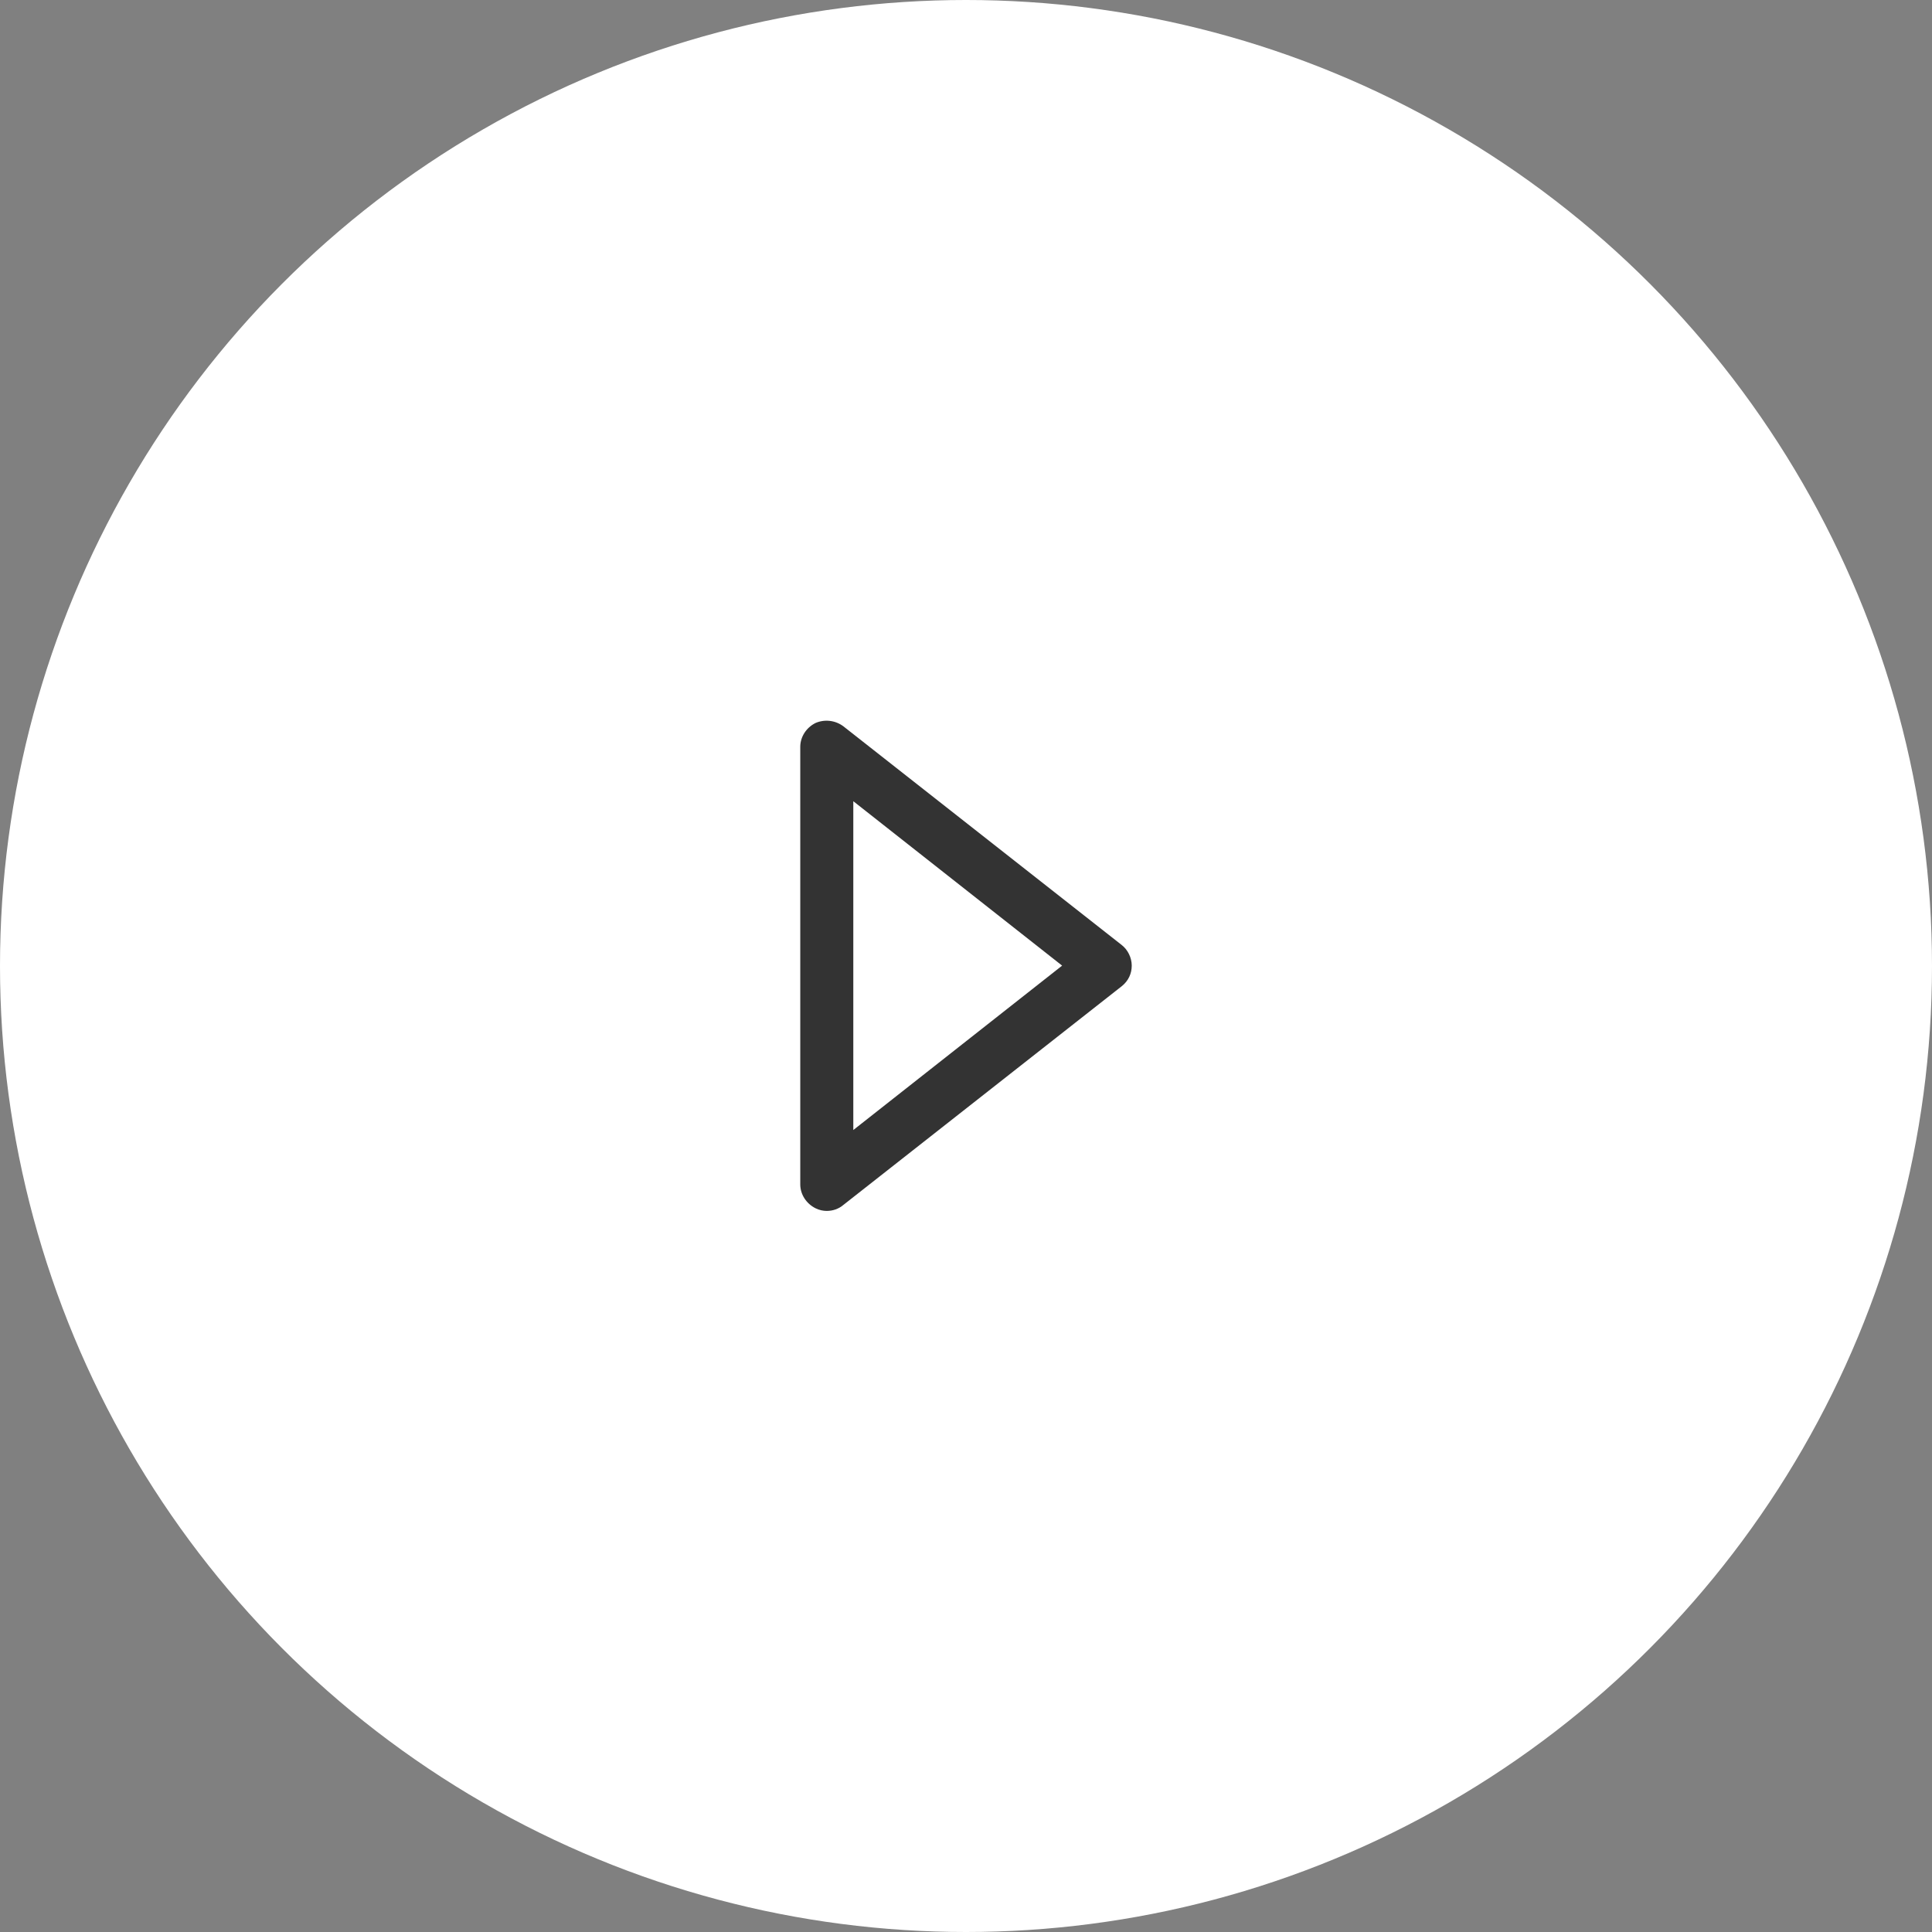
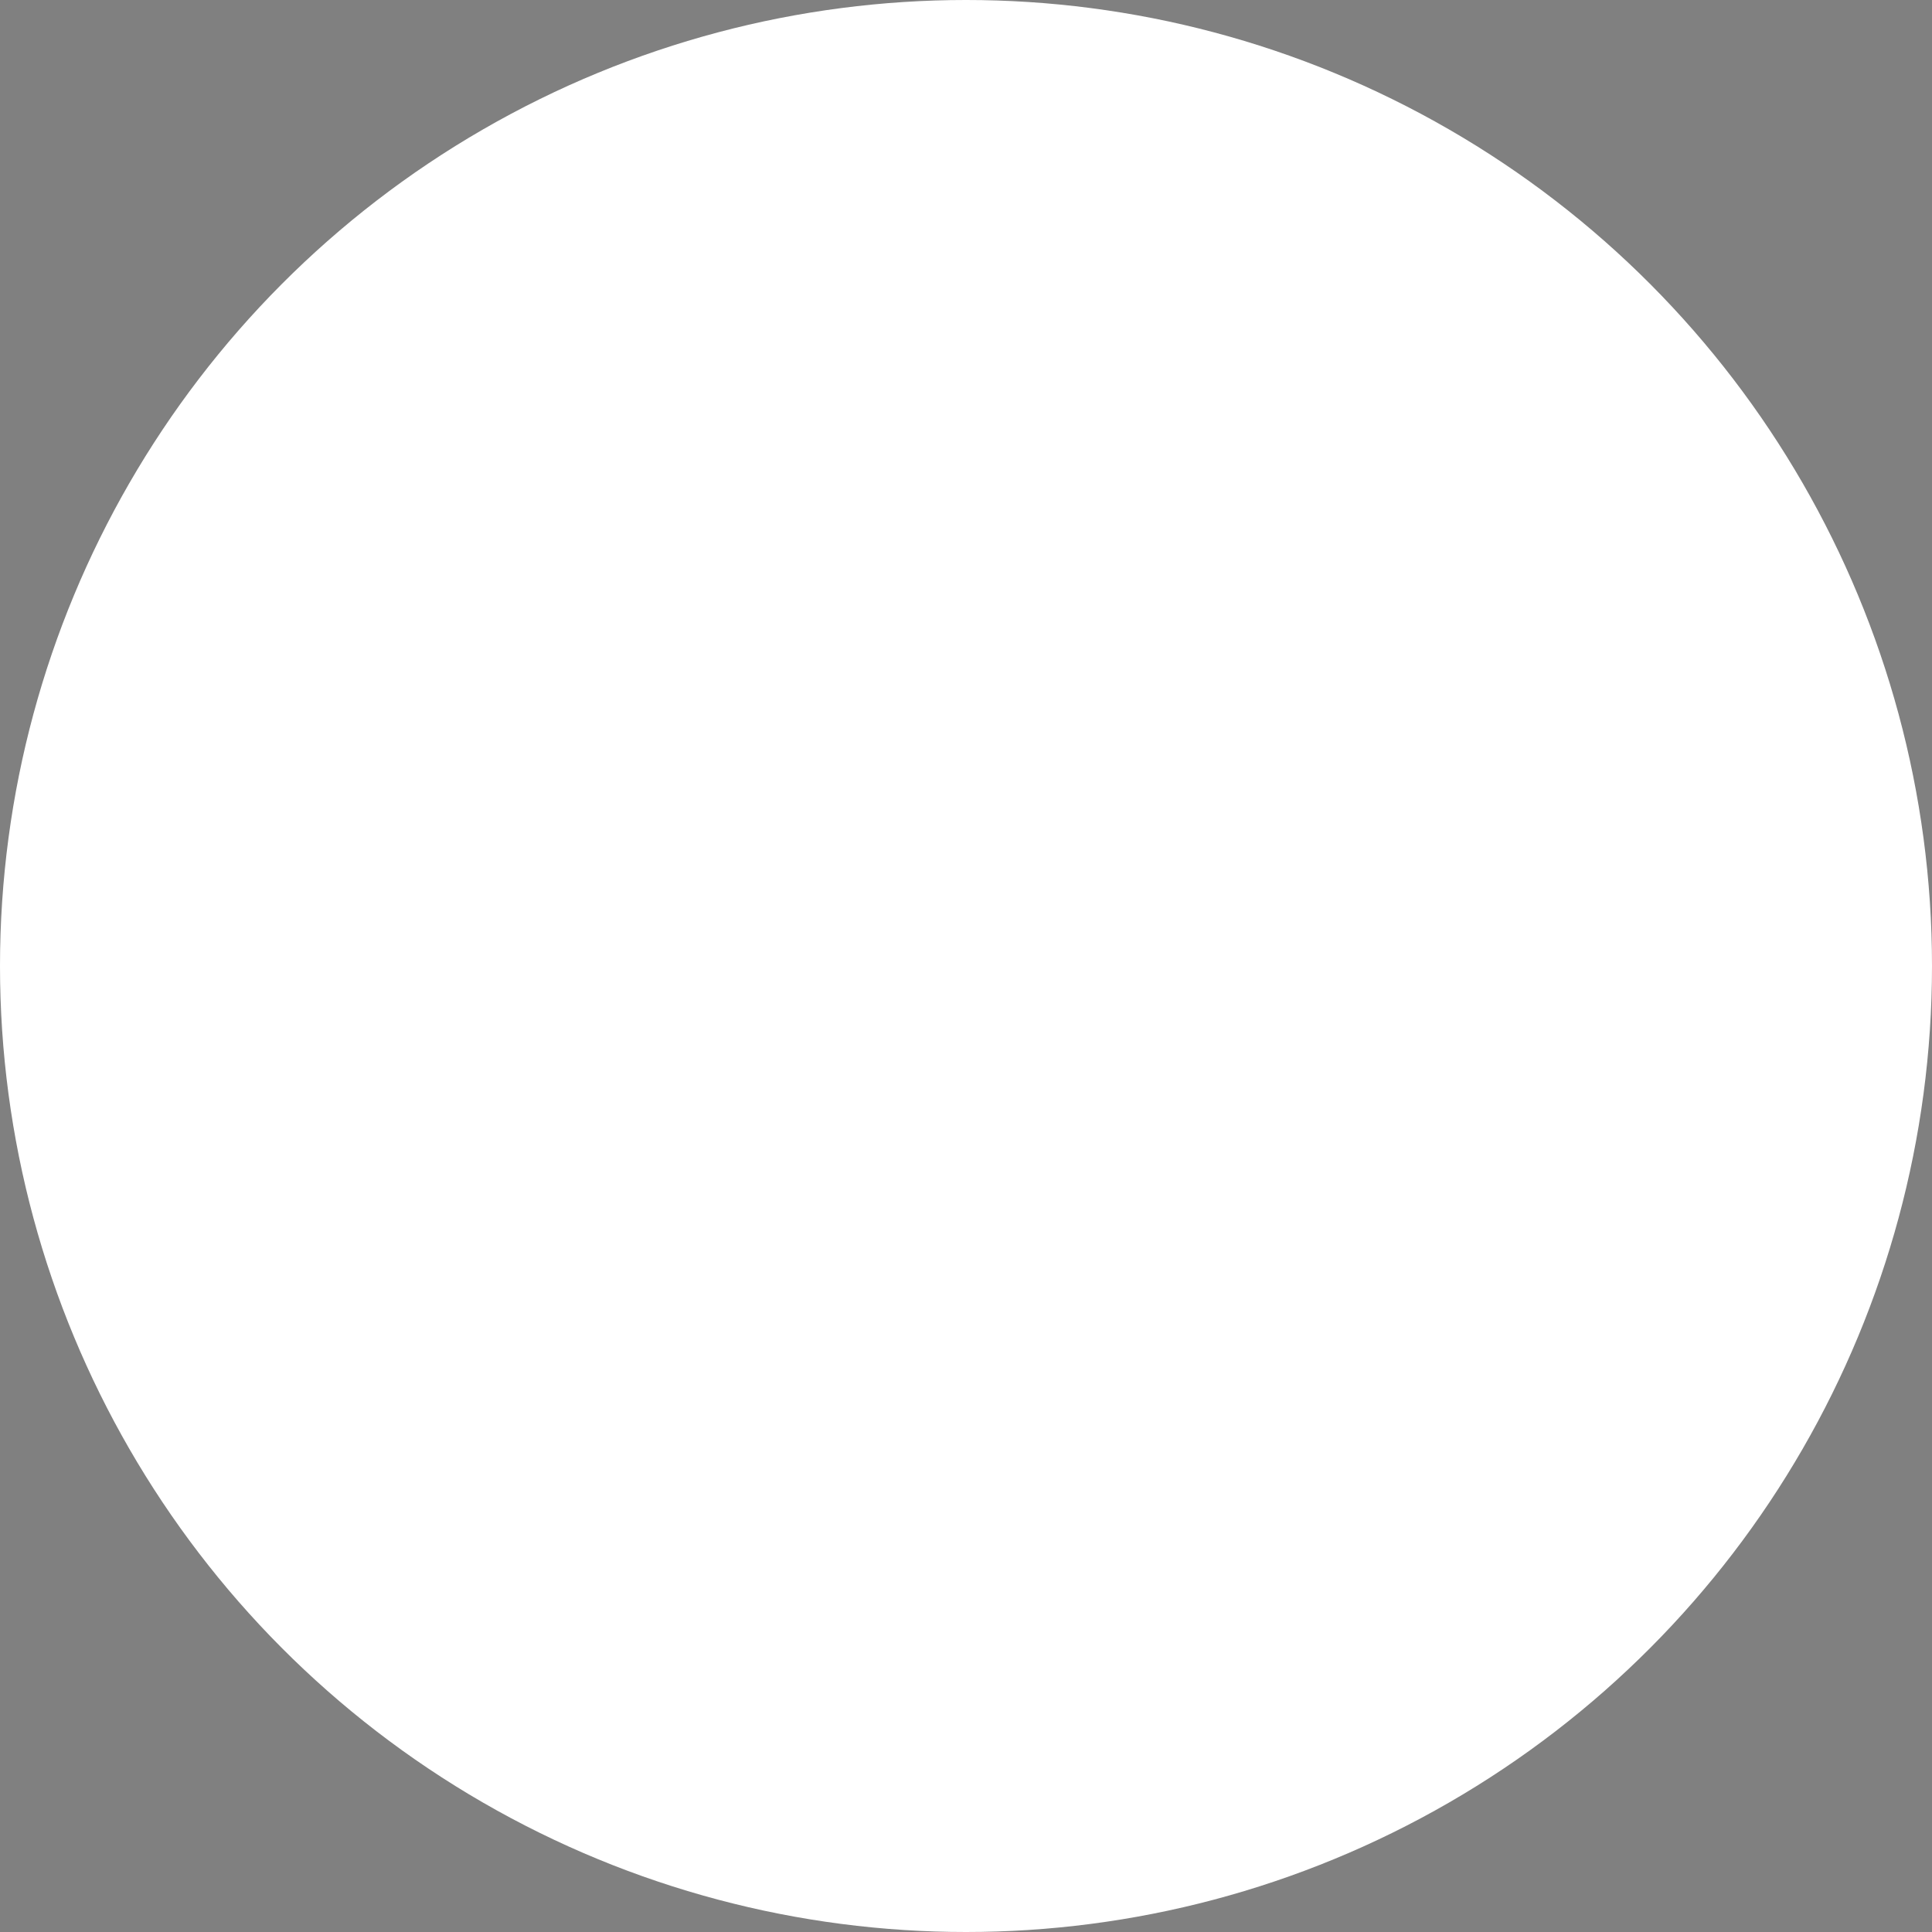
<svg xmlns="http://www.w3.org/2000/svg" width="130" height="130" viewBox="0 0 130 130" fill="none">
  <rect x="0" y="0" width="130" height="130" fill="#808080" stroke="none" />
  <circle cx="65" cy="65" r="65" fill="white" />
-   <path d="M75.483 63.592L56.748 48.871C56.212 48.47 55.499 48.38 54.874 48.648C54.25 48.96 53.848 49.585 53.848 50.254V79.695C53.848 80.364 54.25 80.989 54.874 81.301C55.142 81.435 55.409 81.48 55.633 81.48C56.034 81.48 56.435 81.346 56.748 81.078L75.483 66.357C75.929 66.001 76.152 65.51 76.152 64.975C76.152 64.439 75.884 63.904 75.483 63.592ZM57.417 76.037V53.912L71.468 64.975L57.417 76.037Z" fill="#333333" />
</svg>